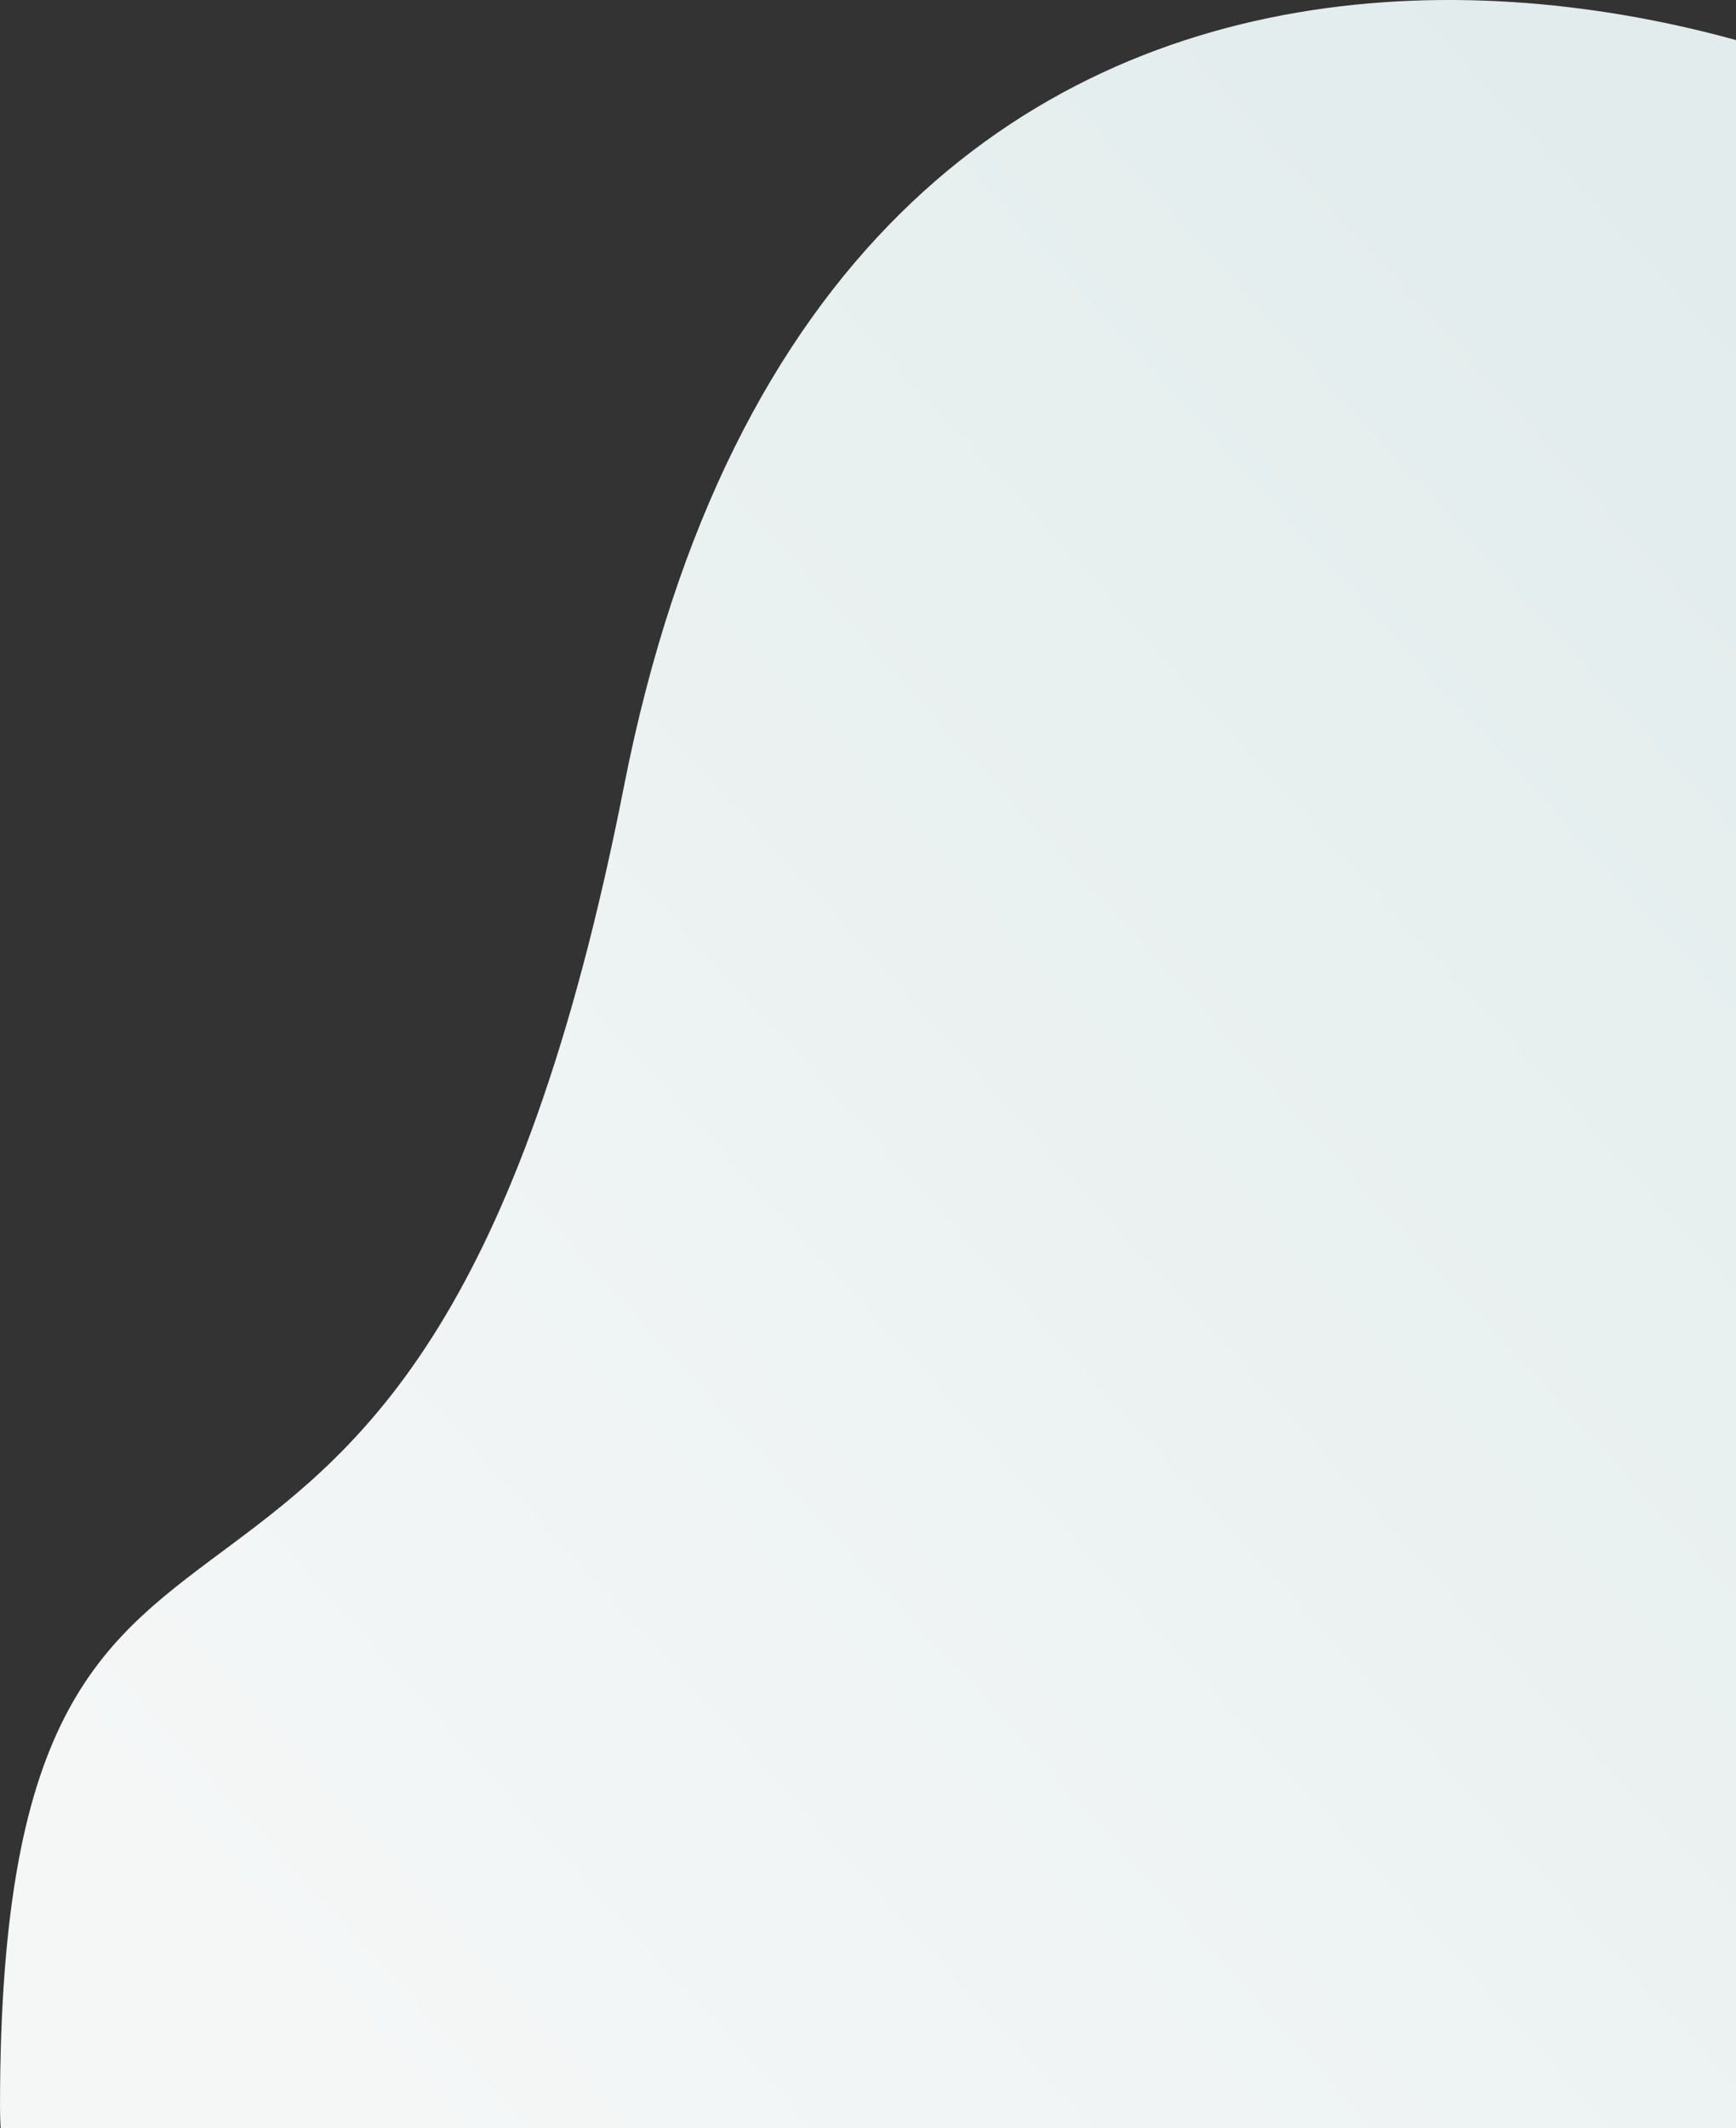
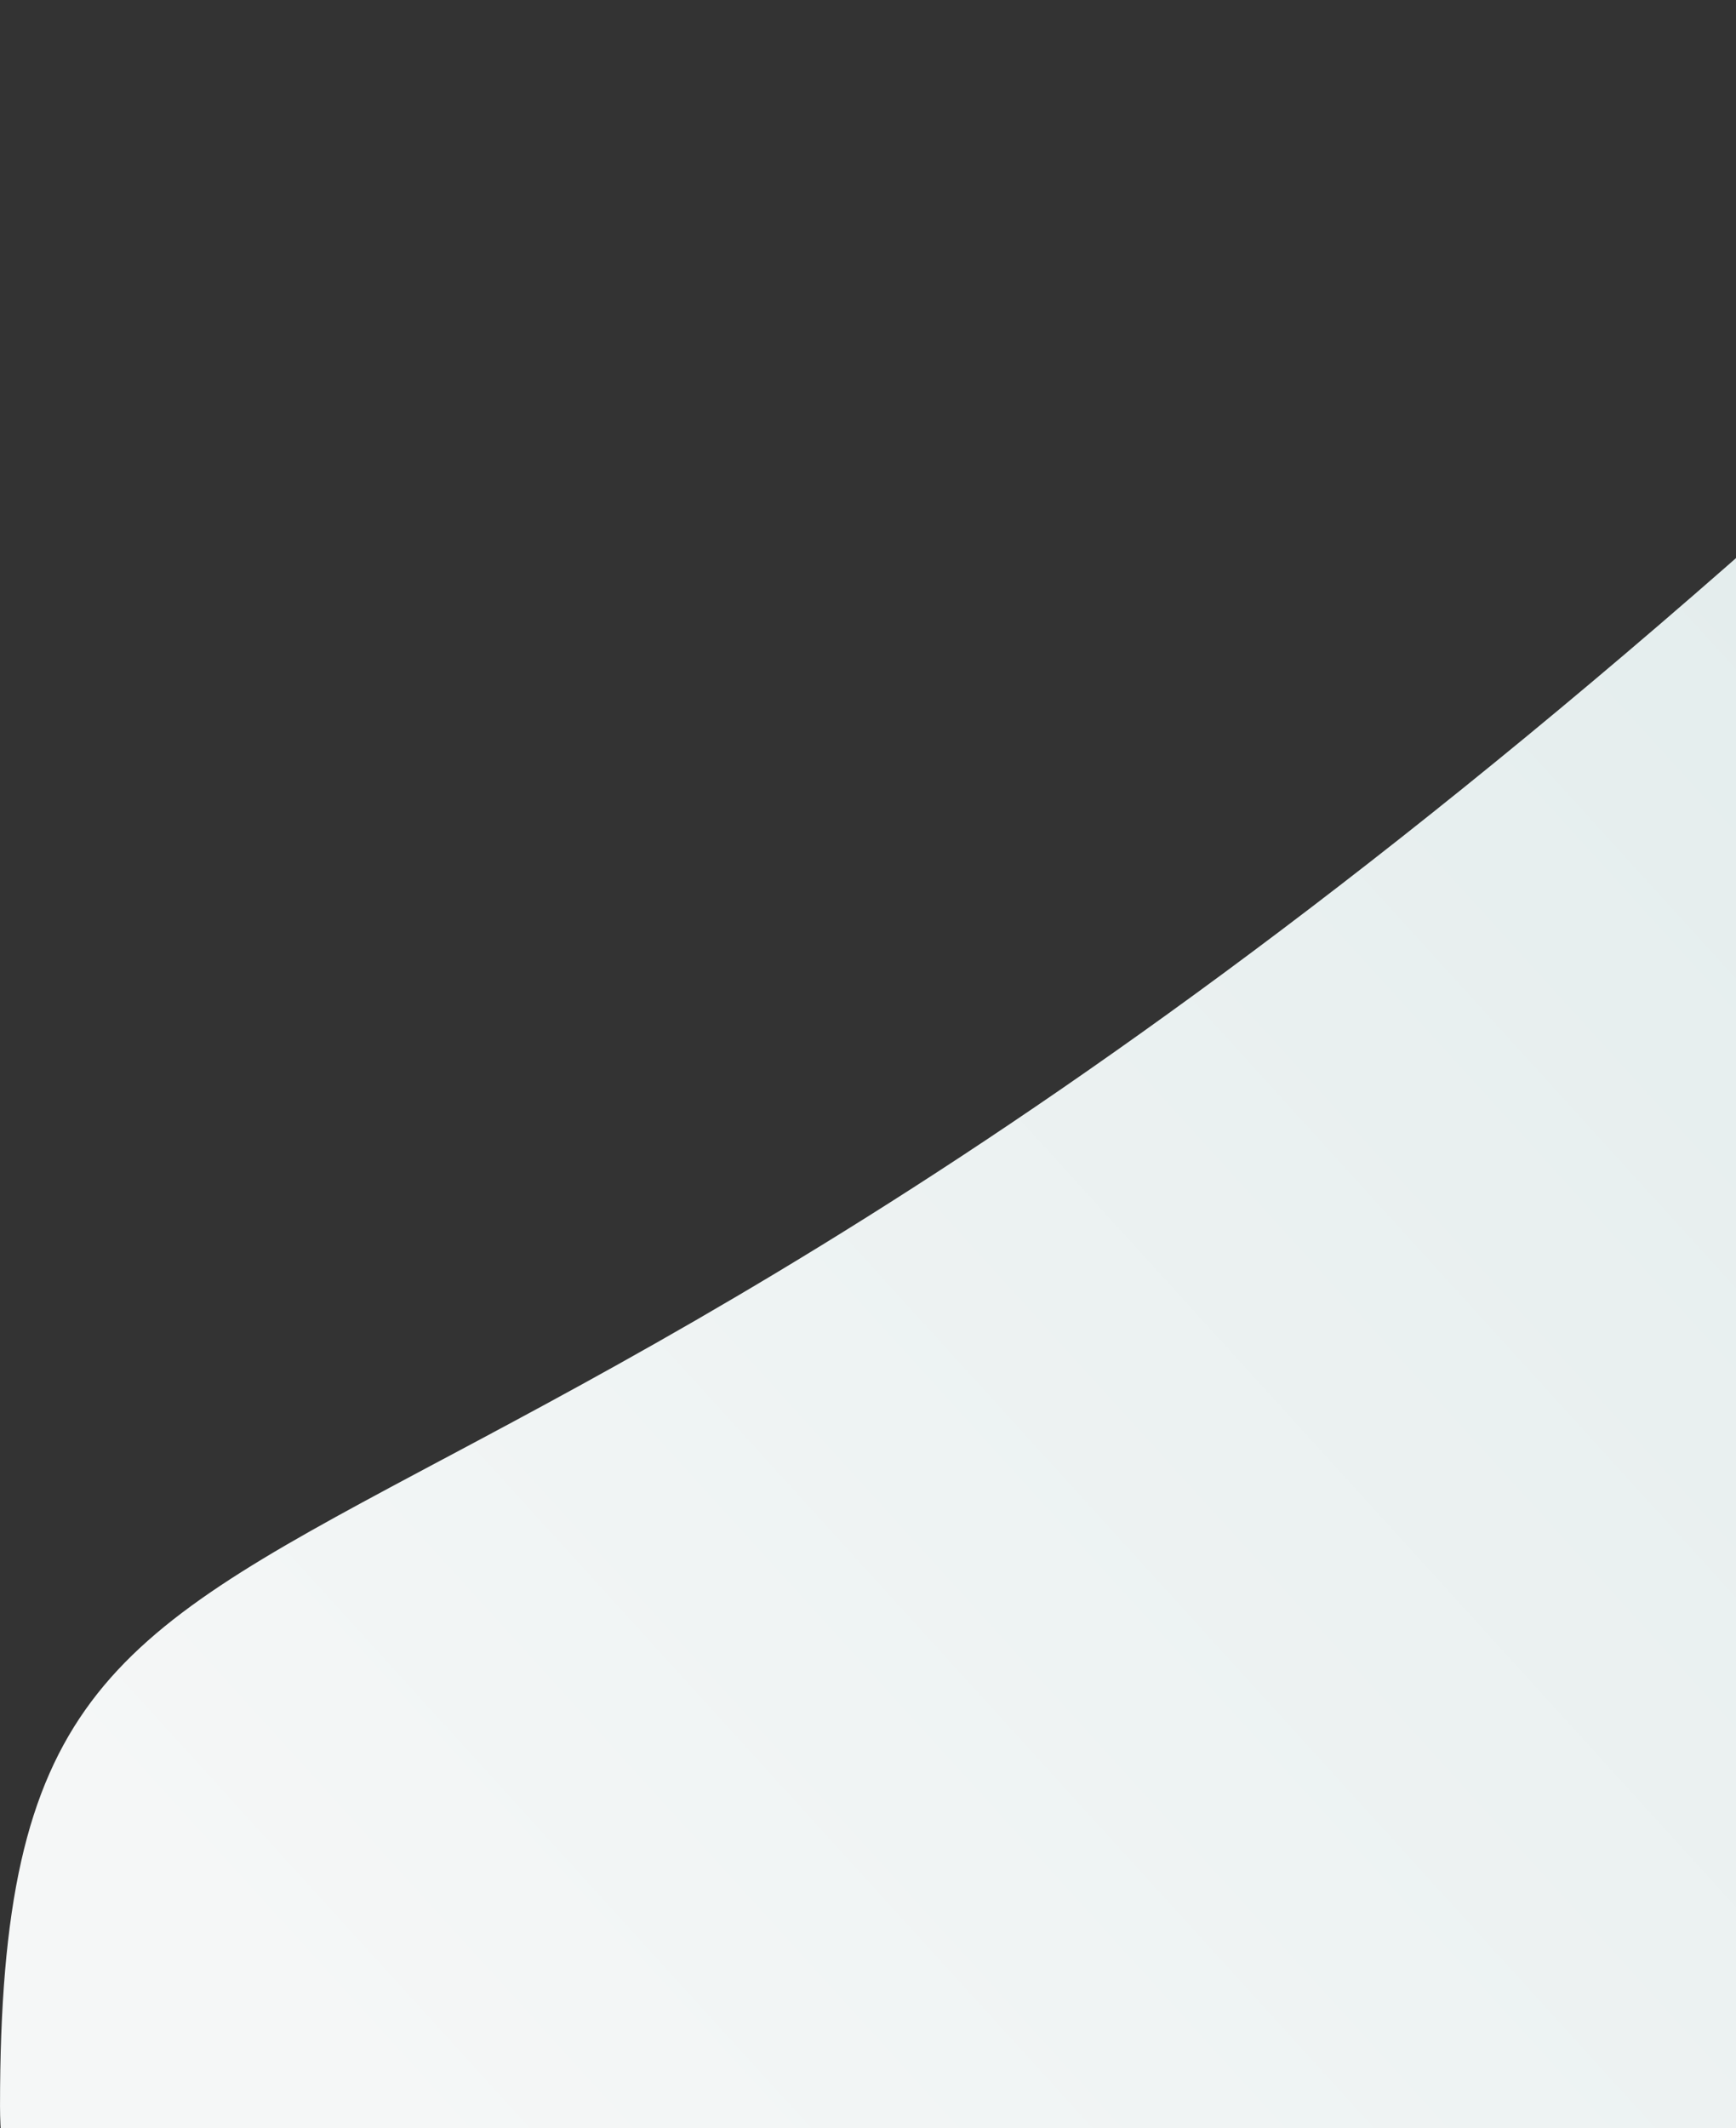
<svg xmlns="http://www.w3.org/2000/svg" width="670" height="821" viewBox="0 0 670 821" fill="none">
  <rect x="0" y="0" width="670" height="821" fill="#333333" stroke="none" />
-   <path d="M933.561 812.423C933.561 812.423 928.662 186.703 810.83 85.517C692.998 -15.669 321.236 -105.584 240.812 303.366C160.387 712.316 0.008 502.876 0.009 812.424C0.009 1121.97 933.561 812.423 933.561 812.423Z" fill="url(#paint0_linear_4374_1547)" />
+   <path d="M933.561 812.423C933.561 812.423 928.662 186.703 810.83 85.517C160.387 712.316 0.008 502.876 0.009 812.424C0.009 1121.97 933.561 812.423 933.561 812.423Z" fill="url(#paint0_linear_4374_1547)" />
  <defs>
    <linearGradient id="paint0_linear_4374_1547" x1="72.134" y1="735.175" x2="725.777" y2="140.438" gradientUnits="userSpaceOnUse">
      <stop stop-color="#F5F7F7" />
      <stop offset="1" stop-color="#E2ECEC" />
    </linearGradient>
  </defs>
</svg>